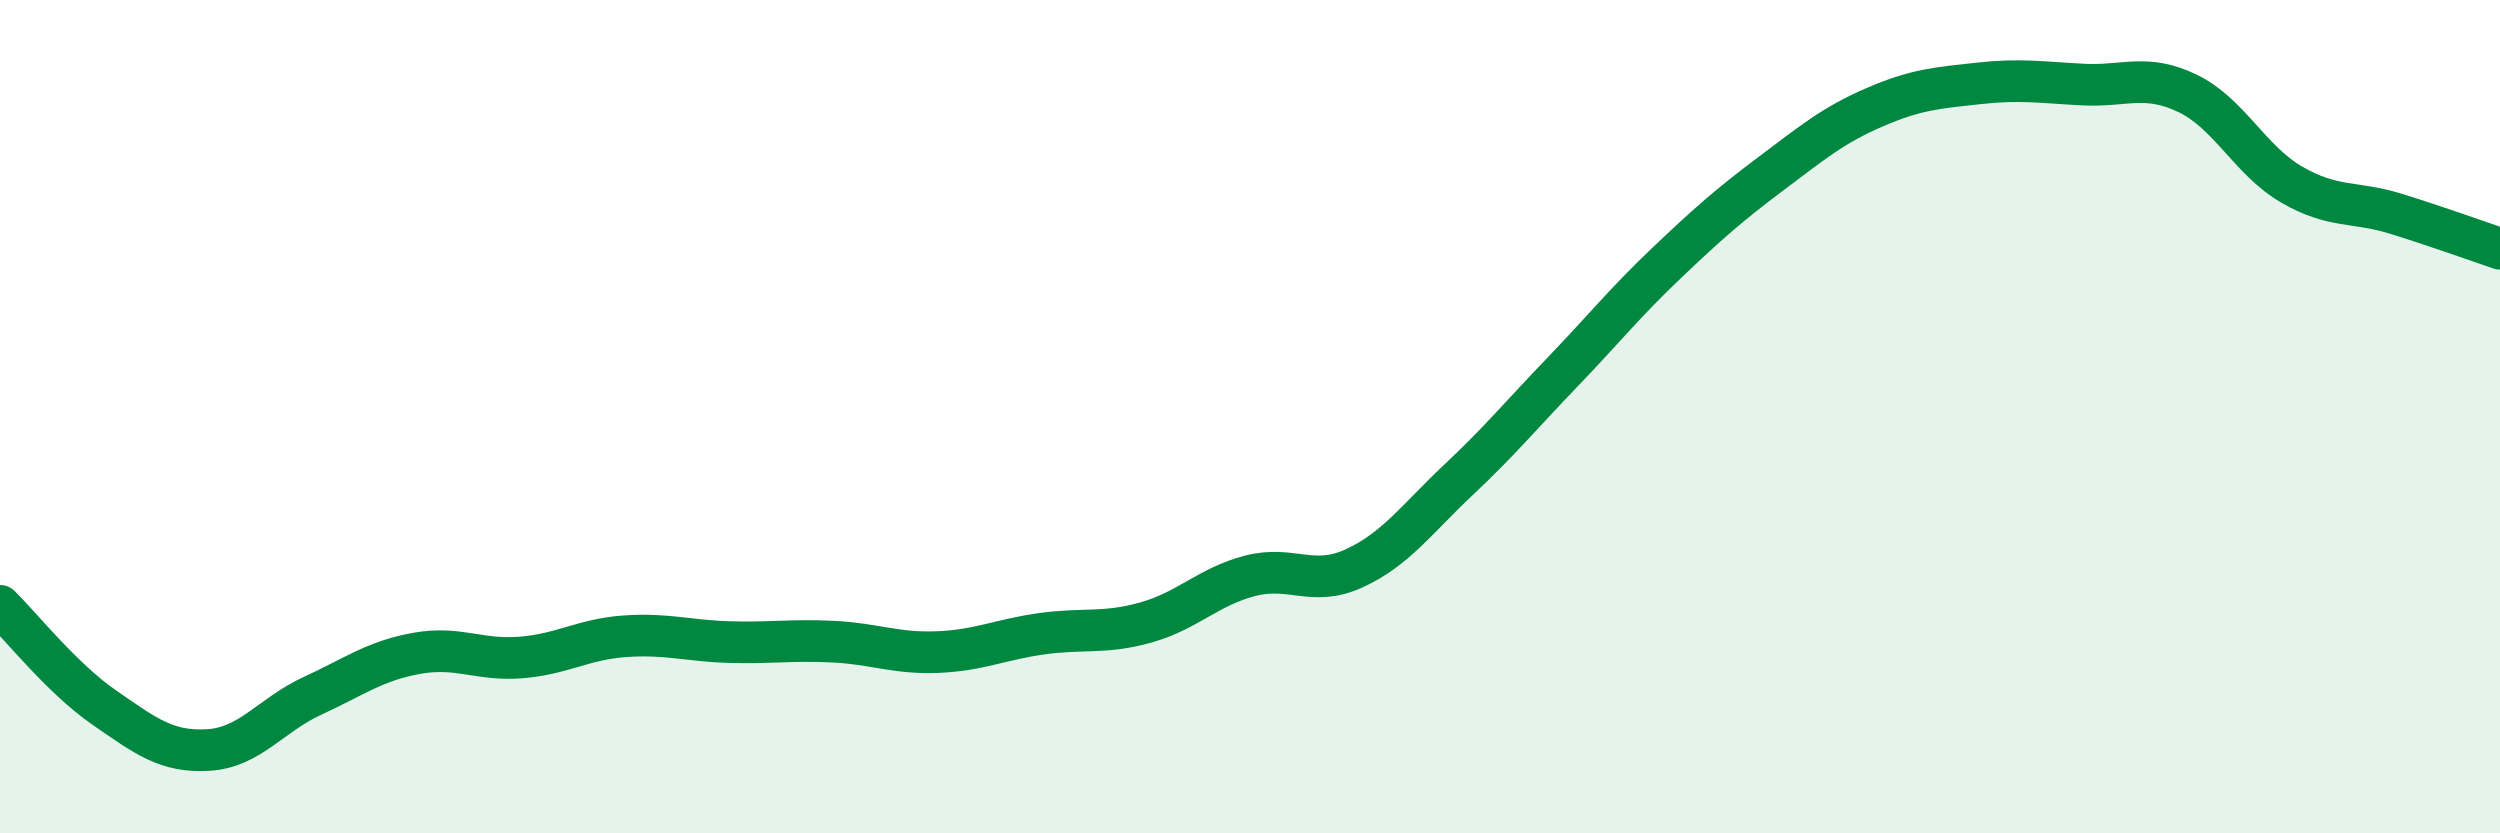
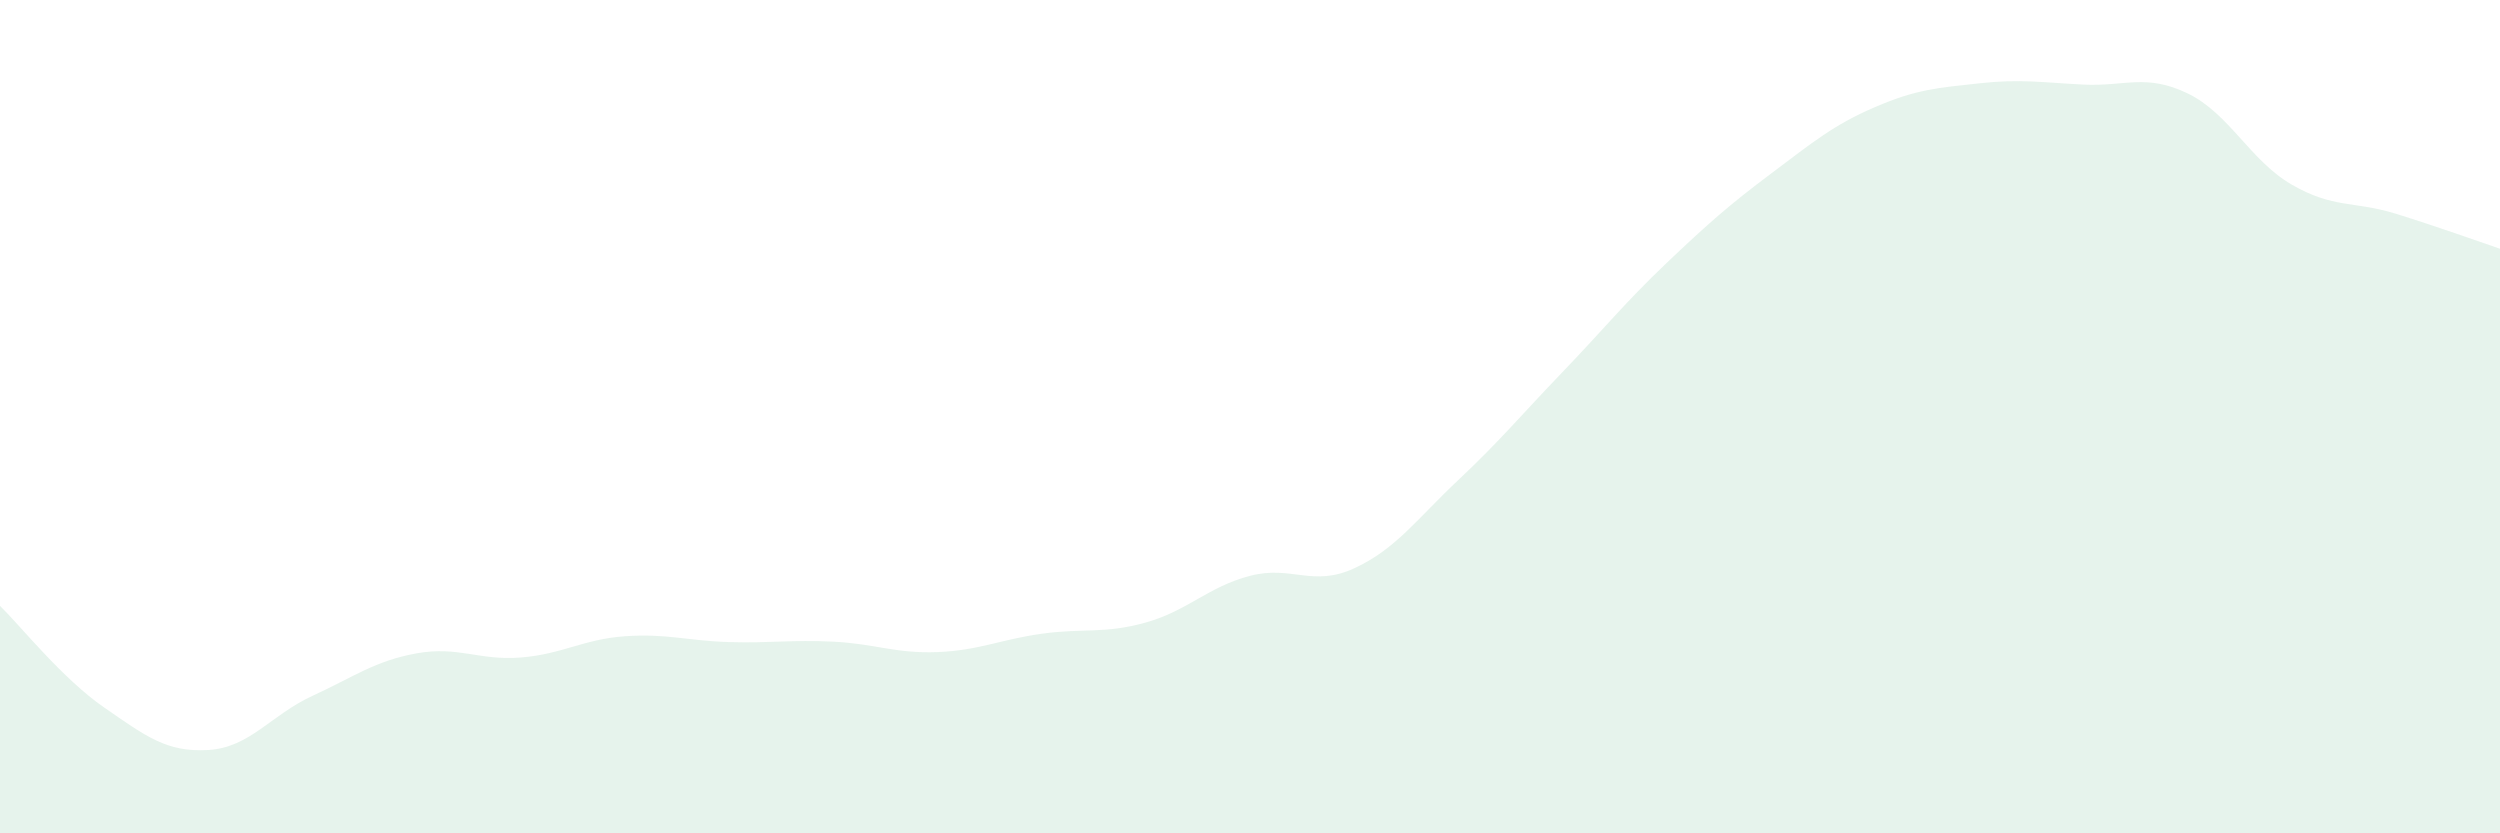
<svg xmlns="http://www.w3.org/2000/svg" width="60" height="20" viewBox="0 0 60 20">
  <path d="M 0,14.54 C 0.5,15.03 1.5,16.29 2.5,16.98 C 3.5,17.67 4,18.06 5,18 C 6,17.94 6.5,17.16 7.5,16.7 C 8.5,16.24 9,15.86 10,15.68 C 11,15.5 11.5,15.86 12.5,15.78 C 13.5,15.7 14,15.34 15,15.27 C 16,15.2 16.5,15.38 17.5,15.41 C 18.5,15.44 19,15.35 20,15.4 C 21,15.45 21.5,15.69 22.5,15.65 C 23.5,15.61 24,15.35 25,15.21 C 26,15.07 26.5,15.22 27.5,14.94 C 28.5,14.66 29,14.08 30,13.82 C 31,13.56 31.5,14.1 32.5,13.64 C 33.5,13.18 34,12.46 35,11.52 C 36,10.58 36.5,9.97 37.5,8.93 C 38.5,7.89 39,7.26 40,6.31 C 41,5.36 41.5,4.92 42.5,4.17 C 43.5,3.42 44,3 45,2.57 C 46,2.14 46.5,2.11 47.5,2 C 48.5,1.89 49,1.98 50,2.03 C 51,2.08 51.5,1.76 52.5,2.24 C 53.5,2.72 54,3.85 55,4.43 C 56,5.01 56.5,4.82 57.5,5.13 C 58.5,5.44 59.5,5.8 60,5.97L60 20L0 20Z" fill="#008740" opacity="0.1" stroke-linecap="round" stroke-linejoin="round" />
-   <path d="M 0,14.54 C 0.5,15.03 1.5,16.29 2.5,16.98 C 3.5,17.67 4,18.06 5,18 C 6,17.94 6.5,17.16 7.5,16.7 C 8.5,16.24 9,15.86 10,15.68 C 11,15.5 11.5,15.86 12.5,15.78 C 13.5,15.7 14,15.34 15,15.27 C 16,15.2 16.5,15.38 17.5,15.41 C 18.5,15.44 19,15.35 20,15.4 C 21,15.45 21.5,15.69 22.5,15.65 C 23.5,15.61 24,15.35 25,15.21 C 26,15.07 26.5,15.22 27.5,14.94 C 28.5,14.66 29,14.08 30,13.82 C 31,13.56 31.5,14.1 32.5,13.64 C 33.5,13.18 34,12.46 35,11.52 C 36,10.58 36.5,9.97 37.5,8.93 C 38.5,7.89 39,7.26 40,6.31 C 41,5.36 41.5,4.92 42.5,4.17 C 43.5,3.42 44,3 45,2.57 C 46,2.14 46.5,2.11 47.5,2 C 48.5,1.89 49,1.98 50,2.03 C 51,2.08 51.5,1.76 52.5,2.24 C 53.5,2.72 54,3.85 55,4.43 C 56,5.01 56.5,4.82 57.5,5.13 C 58.5,5.44 59.5,5.8 60,5.97" stroke="#008740" stroke-width="1" fill="none" stroke-linecap="round" stroke-linejoin="round" />
</svg>